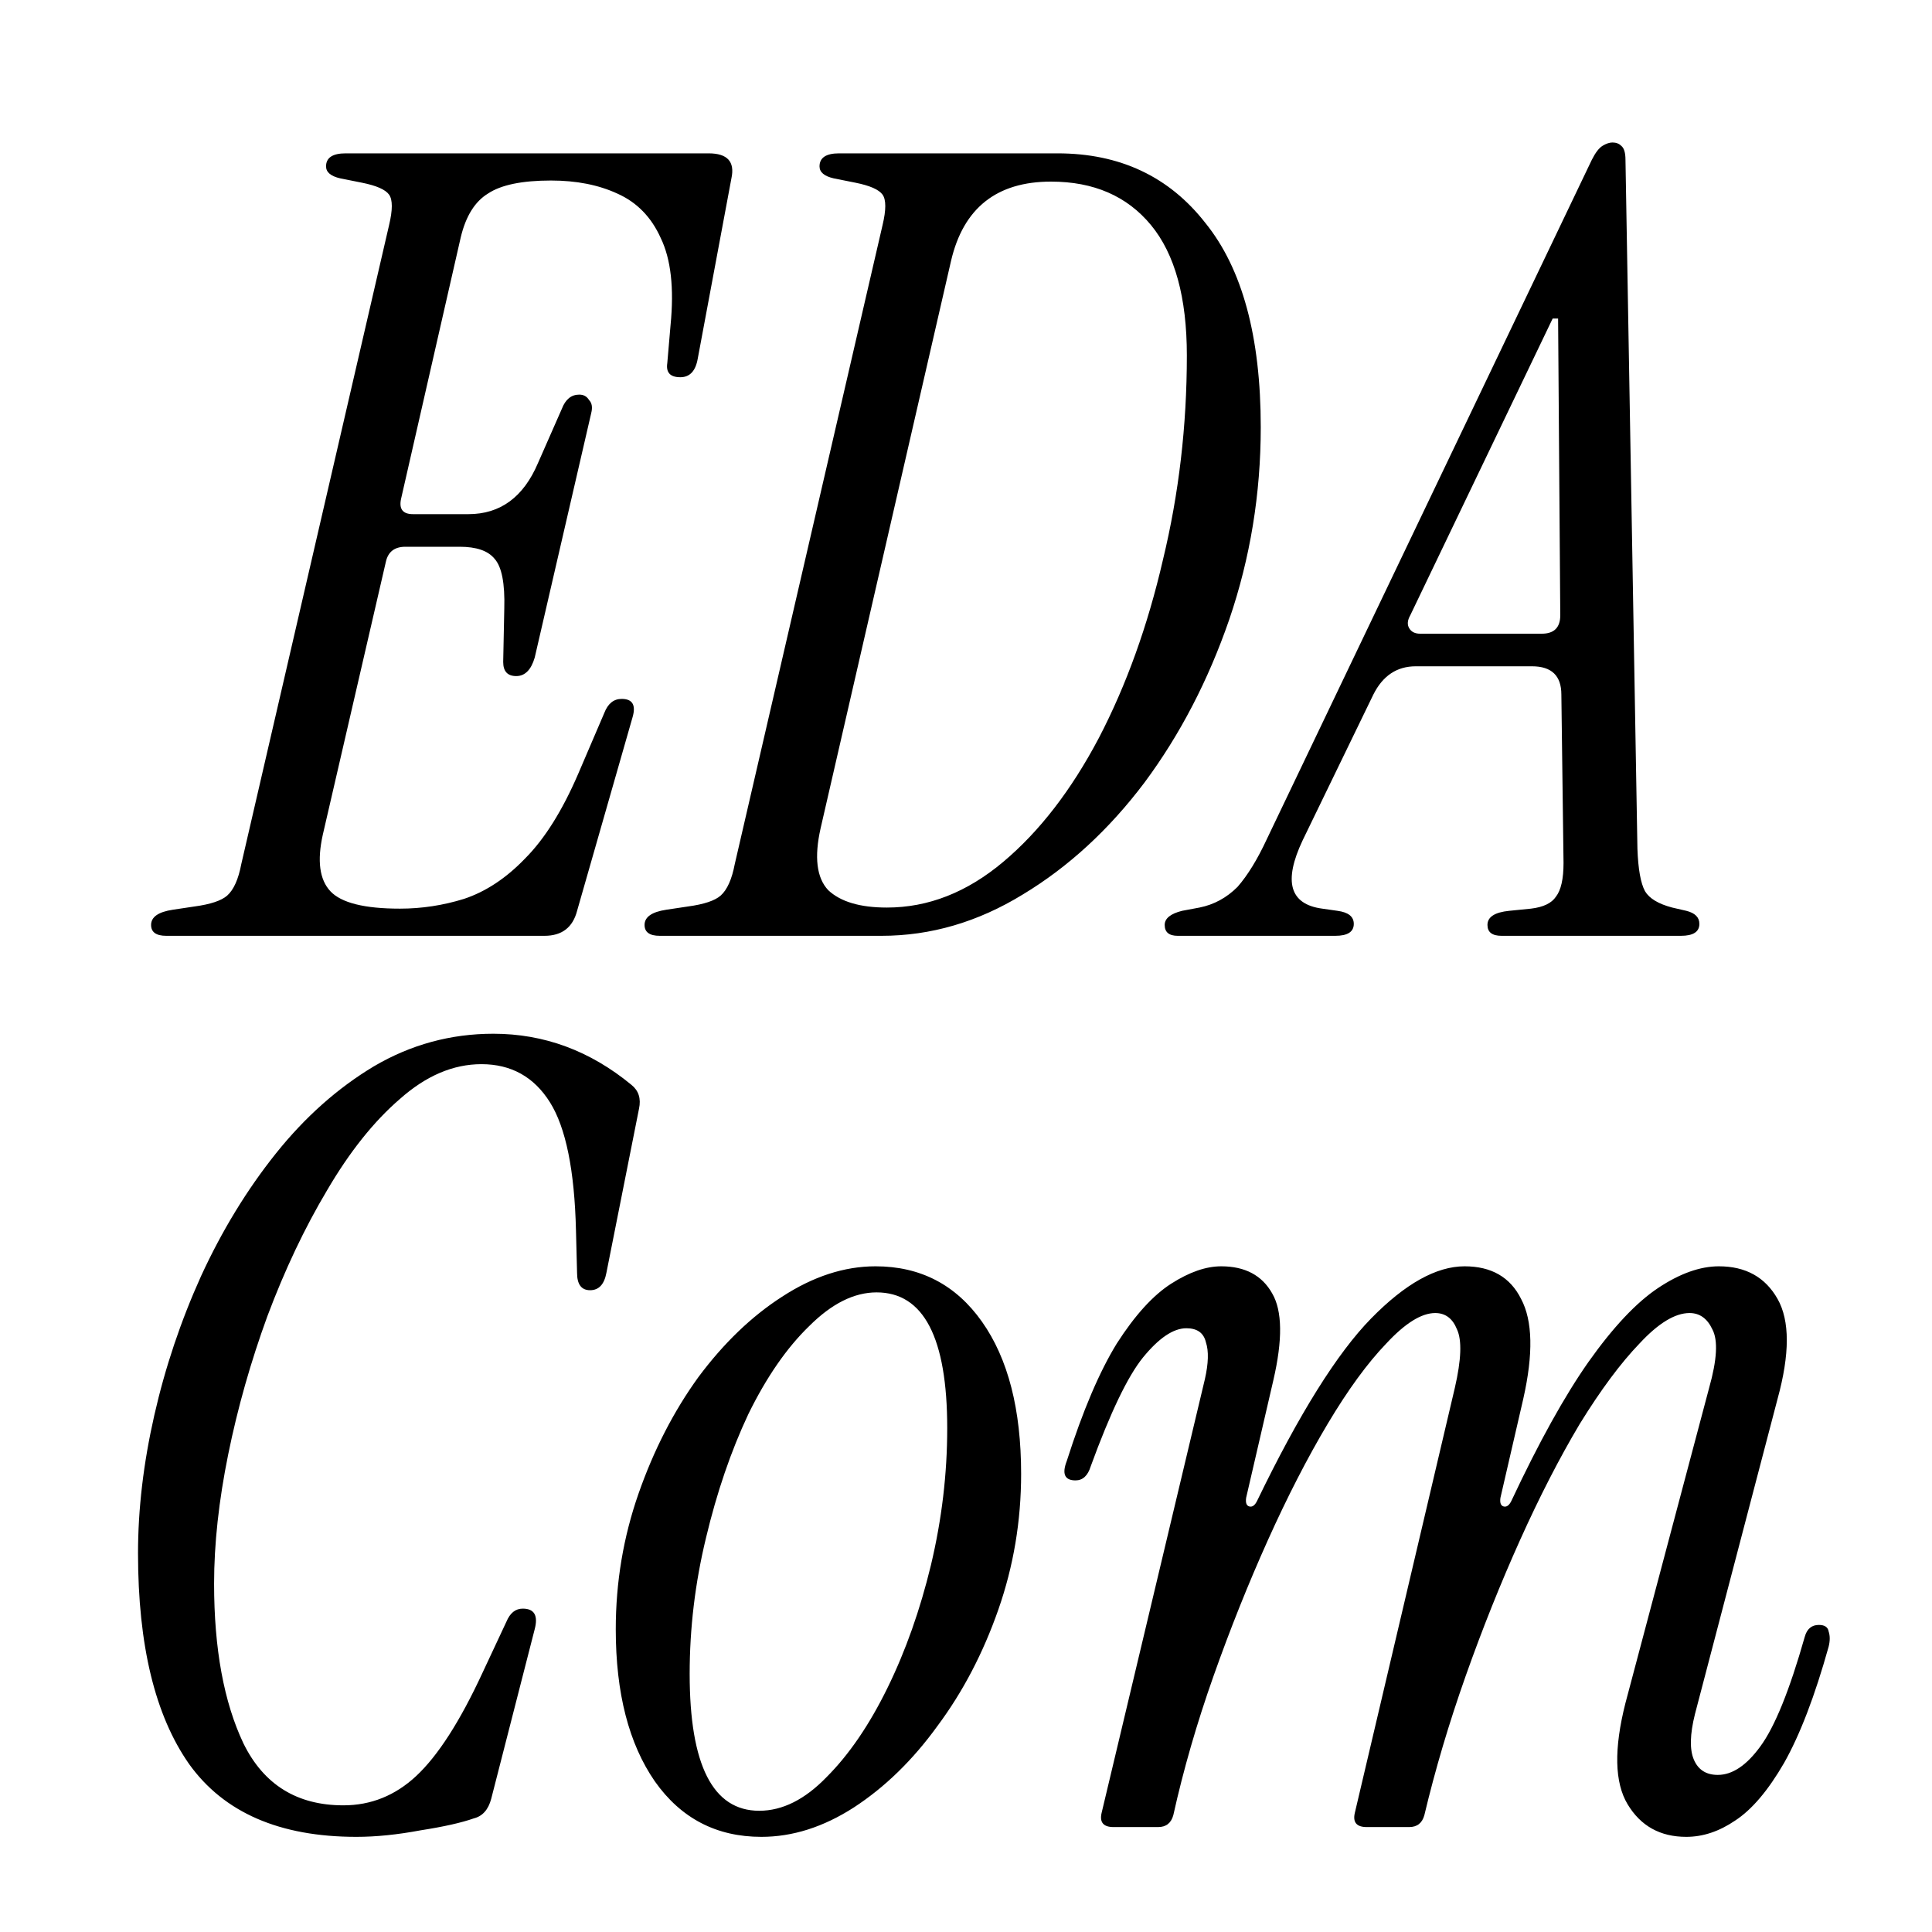
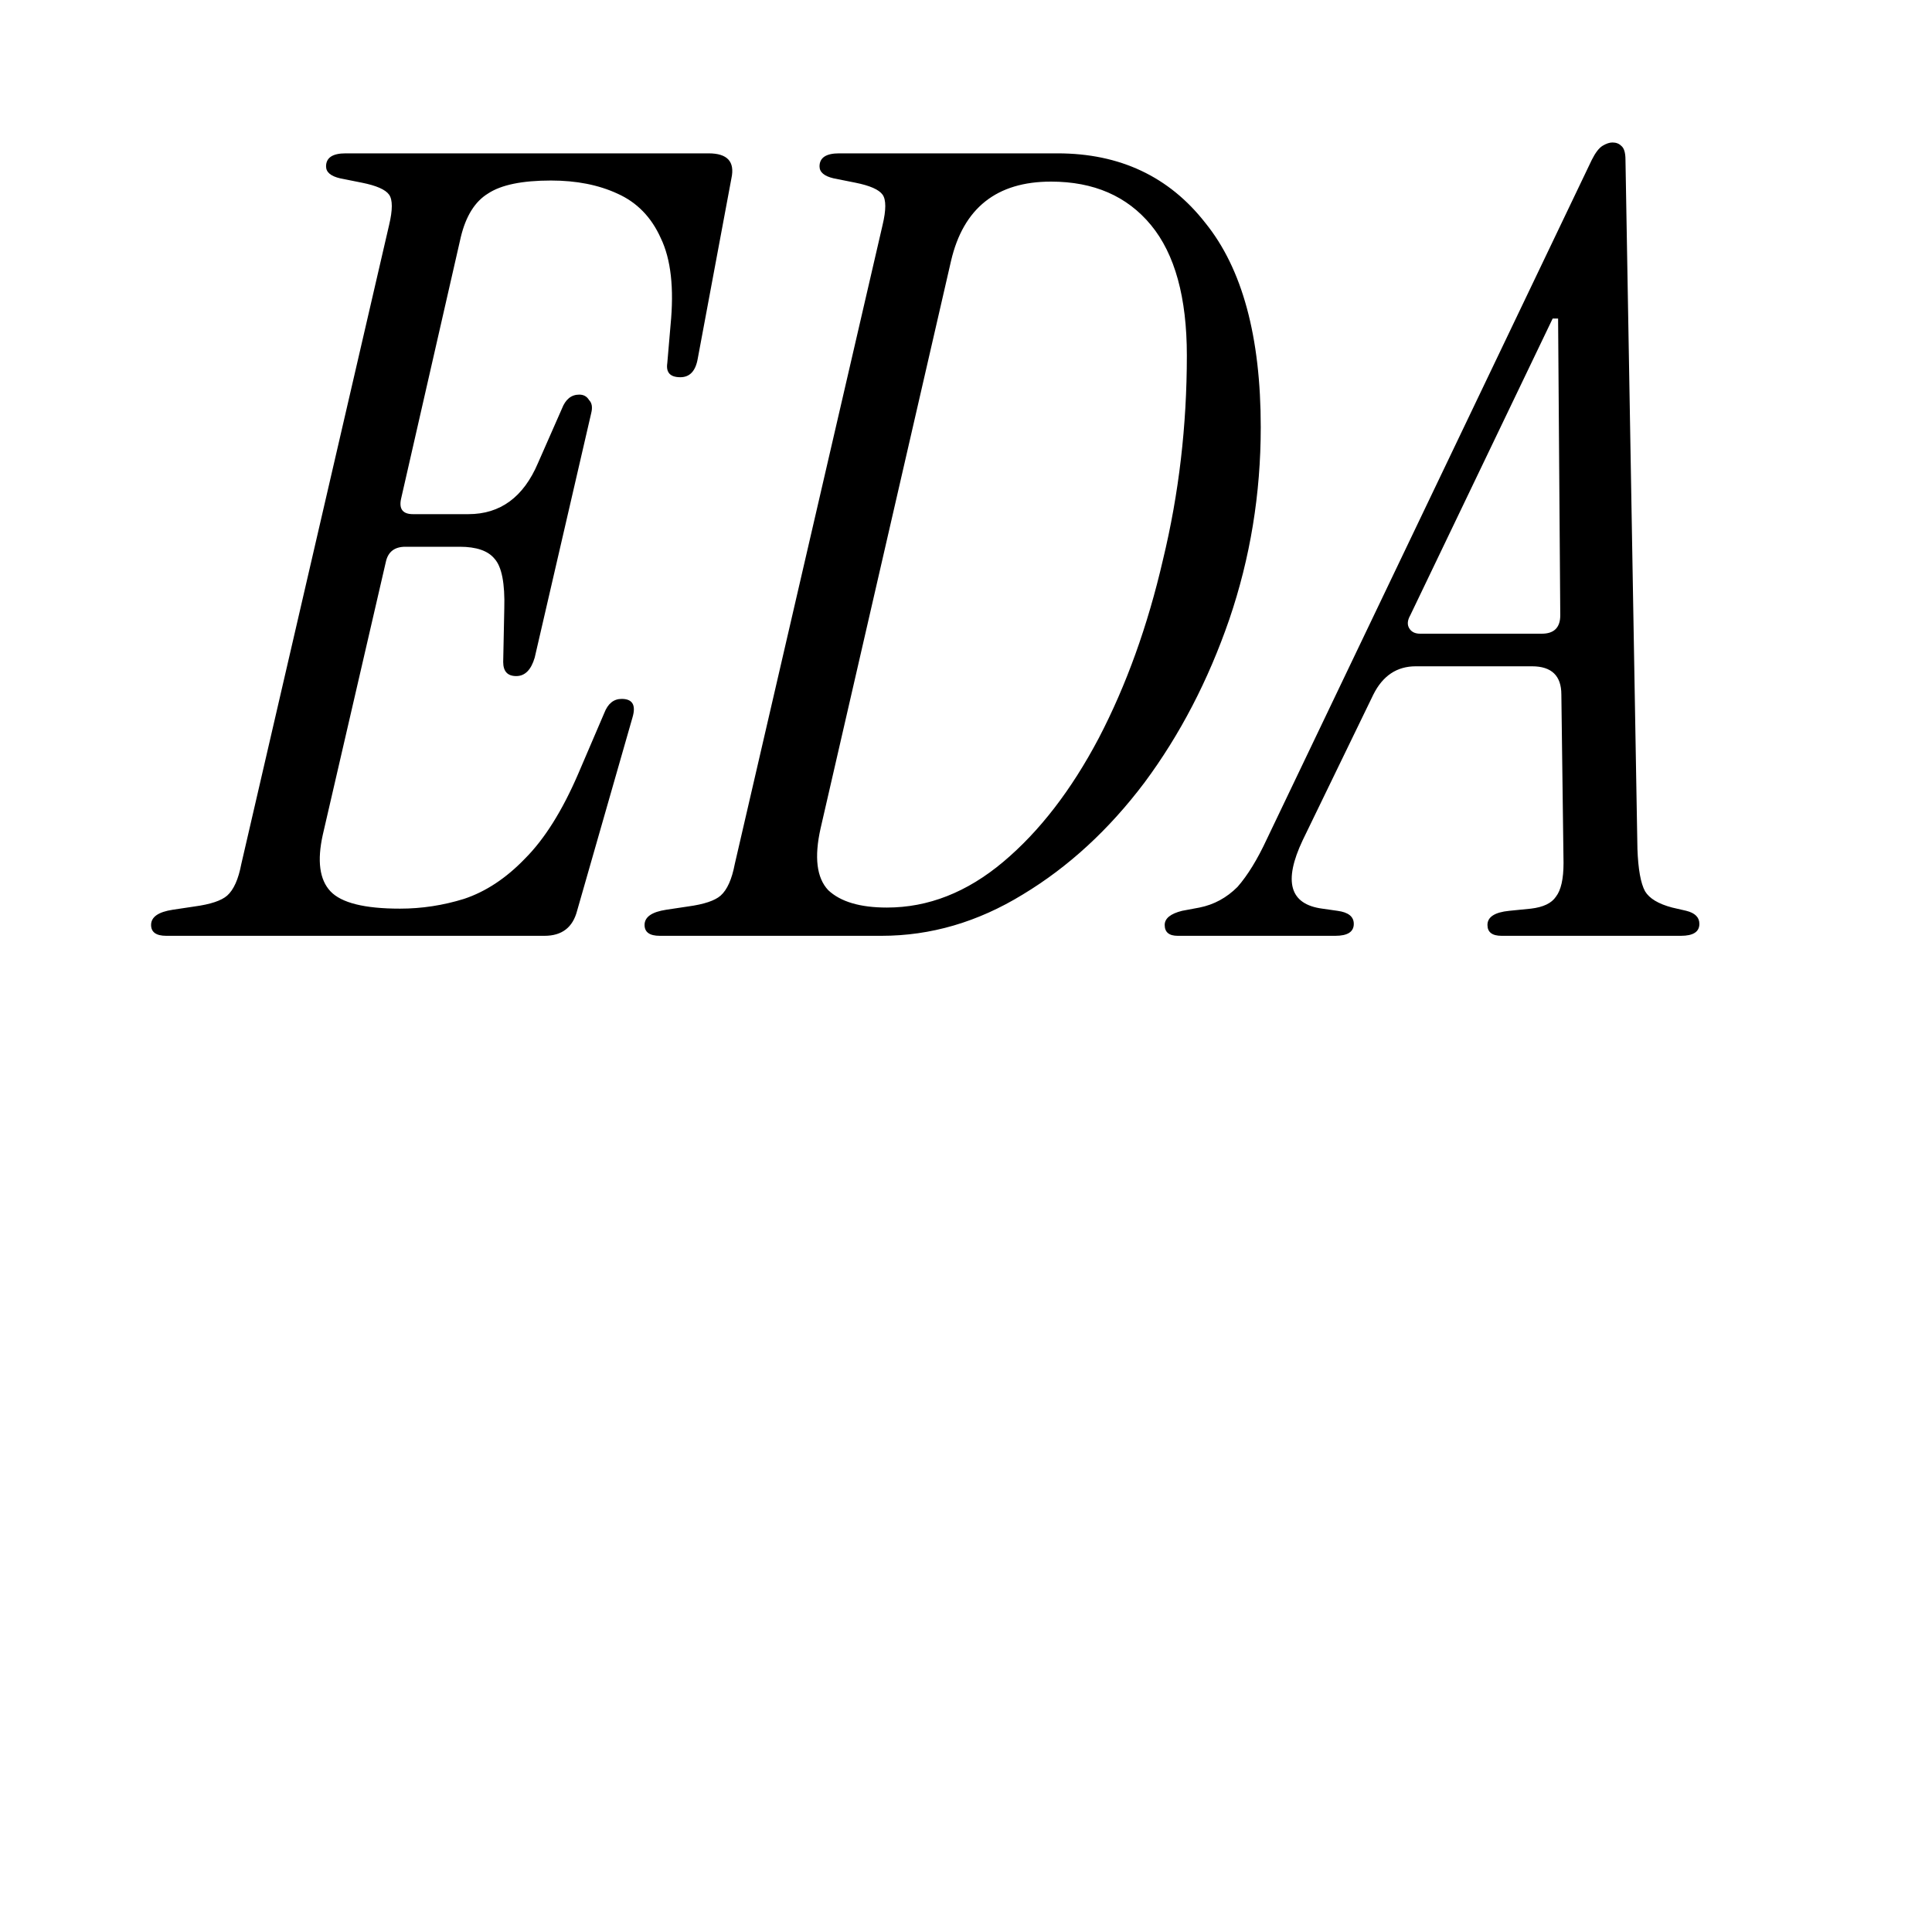
<svg xmlns="http://www.w3.org/2000/svg" width="64" height="64" viewBox="0 0 64 64" fill="none">
-   <path d="M5.509 31C5.173 31 5.005 30.88 5.005 30.64C5.005 30.376 5.245 30.208 5.725 30.136L6.445 30.028C6.973 29.956 7.333 29.836 7.525 29.668C7.741 29.476 7.897 29.128 7.993 28.624L12.889 7.456C13.009 6.952 13.009 6.616 12.889 6.448C12.769 6.28 12.469 6.148 11.989 6.052L11.269 5.908C10.957 5.836 10.801 5.704 10.801 5.512C10.801 5.224 11.017 5.08 11.449 5.08H23.473C24.097 5.08 24.349 5.356 24.229 5.908L23.113 11.884C23.041 12.292 22.849 12.496 22.537 12.496C22.201 12.496 22.057 12.34 22.105 12.028L22.213 10.768C22.333 9.544 22.225 8.584 21.889 7.888C21.577 7.192 21.097 6.7 20.449 6.412C19.825 6.124 19.093 5.98 18.253 5.98C17.293 5.98 16.597 6.124 16.165 6.412C15.733 6.676 15.433 7.156 15.265 7.852L13.285 16.528C13.213 16.864 13.345 17.032 13.681 17.032H15.517C16.573 17.032 17.341 16.468 17.821 15.34L18.613 13.54C18.733 13.228 18.925 13.072 19.189 13.072C19.333 13.072 19.441 13.132 19.513 13.252C19.609 13.348 19.633 13.492 19.585 13.684L17.713 21.784C17.593 22.192 17.389 22.396 17.101 22.396C16.813 22.396 16.669 22.24 16.669 21.928L16.705 20.164C16.729 19.324 16.621 18.772 16.381 18.508C16.165 18.244 15.781 18.112 15.229 18.112H13.429C13.069 18.112 12.853 18.28 12.781 18.616L10.693 27.652C10.501 28.516 10.585 29.14 10.945 29.524C11.305 29.908 12.073 30.1 13.249 30.1C13.969 30.1 14.677 29.992 15.373 29.776C16.093 29.536 16.765 29.092 17.389 28.444C18.037 27.796 18.625 26.86 19.153 25.636L20.017 23.62C20.137 23.308 20.329 23.152 20.593 23.152C20.953 23.152 21.073 23.356 20.953 23.764L19.117 30.172C18.973 30.724 18.613 31 18.037 31H5.509ZM21.856 31C21.52 31 21.352 30.88 21.352 30.64C21.352 30.376 21.592 30.208 22.072 30.136L22.792 30.028C23.32 29.956 23.68 29.836 23.872 29.668C24.088 29.476 24.244 29.128 24.34 28.624L29.236 7.456C29.356 6.952 29.356 6.616 29.236 6.448C29.116 6.28 28.816 6.148 28.336 6.052L27.616 5.908C27.304 5.836 27.148 5.704 27.148 5.512C27.148 5.224 27.364 5.08 27.796 5.08H35.032C37.096 5.08 38.728 5.848 39.928 7.384C41.152 8.896 41.764 11.152 41.764 14.152C41.764 16.36 41.416 18.484 40.72 20.524C40.024 22.54 39.088 24.34 37.912 25.924C36.736 27.484 35.392 28.72 33.88 29.632C32.392 30.544 30.832 31 29.2 31H21.856ZM29.38 30.064C30.748 30.064 32.032 29.56 33.232 28.552C34.432 27.544 35.488 26.176 36.4 24.448C37.312 22.696 38.02 20.728 38.524 18.544C39.052 16.36 39.316 14.104 39.316 11.776C39.316 9.856 38.92 8.416 38.128 7.456C37.336 6.496 36.232 6.016 34.816 6.016C33.016 6.016 31.912 6.892 31.504 8.644L27.184 27.436C26.968 28.396 27.052 29.08 27.436 29.488C27.844 29.872 28.492 30.064 29.38 30.064ZM39.014 31C38.726 31 38.582 30.88 38.582 30.64C38.582 30.424 38.774 30.268 39.158 30.172L39.734 30.064C40.214 29.968 40.634 29.74 40.994 29.38C41.33 28.996 41.654 28.468 41.966 27.796L52.73 5.296C52.85 5.056 52.97 4.9 53.09 4.828C53.21 4.756 53.318 4.72 53.414 4.72C53.534 4.72 53.63 4.756 53.702 4.828C53.798 4.9 53.846 5.056 53.846 5.296L54.242 28.12C54.266 28.792 54.35 29.26 54.494 29.524C54.638 29.764 54.938 29.944 55.394 30.064L55.862 30.172C56.15 30.244 56.294 30.388 56.294 30.604C56.294 30.868 56.09 31 55.682 31H49.742C49.43 31 49.274 30.88 49.274 30.64C49.274 30.376 49.514 30.22 49.994 30.172L50.714 30.1C51.122 30.052 51.398 29.92 51.542 29.704C51.71 29.488 51.794 29.116 51.794 28.588L51.722 23.008C51.722 22.384 51.398 22.072 50.75 22.072H46.898C46.274 22.072 45.806 22.384 45.494 23.008L43.154 27.832C42.506 29.2 42.722 29.956 43.802 30.1L44.306 30.172C44.666 30.22 44.846 30.364 44.846 30.604C44.846 30.868 44.642 31 44.234 31H39.014ZM47.042 20.992H51.074C51.482 20.992 51.686 20.788 51.686 20.38L51.614 10.552H51.434L46.718 20.38C46.622 20.548 46.61 20.692 46.682 20.812C46.754 20.932 46.874 20.992 47.042 20.992Z" fill="black" />
-   <path d="M11.808 60.848C9.264 60.848 7.416 60.044 6.264 58.436C5.136 56.828 4.572 54.5 4.572 51.452C4.572 49.988 4.752 48.464 5.112 46.88C5.472 45.296 5.988 43.76 6.66 42.272C7.356 40.76 8.184 39.404 9.144 38.204C10.104 37.004 11.184 36.044 12.384 35.324C13.608 34.604 14.928 34.244 16.344 34.244C18.024 34.244 19.548 34.808 20.916 35.936C21.156 36.128 21.24 36.392 21.168 36.728L20.088 42.164C20.016 42.548 19.836 42.74 19.548 42.74C19.26 42.74 19.116 42.548 19.116 42.164L19.08 40.76C19.032 38.768 18.744 37.352 18.216 36.512C17.688 35.672 16.932 35.252 15.948 35.252C15.012 35.252 14.112 35.636 13.248 36.404C12.384 37.148 11.58 38.156 10.836 39.428C10.092 40.676 9.432 42.068 8.856 43.604C8.304 45.116 7.872 46.64 7.56 48.176C7.248 49.712 7.092 51.14 7.092 52.46C7.092 54.62 7.416 56.384 8.064 57.752C8.736 59.12 9.84 59.804 11.376 59.804C12.288 59.804 13.092 59.48 13.788 58.832C14.508 58.16 15.24 57.02 15.984 55.412L16.776 53.72C16.896 53.432 17.076 53.288 17.316 53.288C17.7 53.288 17.832 53.516 17.712 53.972L16.272 59.588C16.176 59.948 15.984 60.164 15.696 60.236C15.288 60.38 14.7 60.512 13.932 60.632C13.164 60.776 12.456 60.848 11.808 60.848ZM25.222 60.848C23.734 60.848 22.558 60.236 21.694 59.012C20.83 57.764 20.398 56.084 20.398 53.972C20.398 52.412 20.65 50.912 21.154 49.472C21.658 48.032 22.318 46.748 23.134 45.62C23.974 44.492 24.898 43.604 25.906 42.956C26.938 42.284 27.97 41.948 29.002 41.948C30.49 41.948 31.666 42.56 32.53 43.784C33.394 45.008 33.826 46.688 33.826 48.824C33.826 50.384 33.574 51.884 33.07 53.324C32.566 54.764 31.894 56.048 31.054 57.176C30.238 58.304 29.314 59.204 28.282 59.876C27.274 60.524 26.254 60.848 25.222 60.848ZM25.15 59.984C25.918 59.984 26.662 59.612 27.382 58.868C28.126 58.124 28.798 57.14 29.398 55.916C29.998 54.692 30.478 53.336 30.838 51.848C31.198 50.336 31.378 48.824 31.378 47.312C31.378 44.312 30.598 42.812 29.038 42.812C28.294 42.812 27.55 43.184 26.806 43.928C26.062 44.648 25.39 45.62 24.79 46.844C24.214 48.068 23.746 49.436 23.386 50.948C23.026 52.436 22.846 53.936 22.846 55.448C22.846 58.472 23.614 59.984 25.15 59.984ZM55.86 60.848C54.996 60.848 54.348 60.488 53.916 59.768C53.484 59.048 53.46 57.932 53.844 56.42L56.616 45.98C56.88 45.044 56.916 44.396 56.724 44.036C56.556 43.676 56.304 43.496 55.968 43.496C55.488 43.496 54.936 43.832 54.312 44.504C53.688 45.152 53.028 46.04 52.332 47.168C51.66 48.296 51 49.58 50.352 51.02C49.704 52.46 49.104 53.96 48.552 55.52C48 57.08 47.544 58.616 47.184 60.128C47.112 60.392 46.944 60.524 46.68 60.524H45.276C44.94 60.524 44.808 60.368 44.88 60.056L48.192 45.98C48.408 45.044 48.432 44.396 48.264 44.036C48.12 43.676 47.88 43.496 47.544 43.496C47.088 43.496 46.548 43.832 45.924 44.504C45.3 45.152 44.652 46.04 43.98 47.168C43.308 48.296 42.648 49.58 42 51.02C41.352 52.46 40.752 53.96 40.2 55.52C39.648 57.08 39.204 58.616 38.868 60.128C38.796 60.392 38.628 60.524 38.364 60.524H36.888C36.552 60.524 36.42 60.368 36.492 60.056L39.912 45.692C40.032 45.164 40.044 44.756 39.948 44.468C39.876 44.156 39.66 44 39.3 44C38.868 44 38.388 44.324 37.86 44.972C37.356 45.596 36.78 46.796 36.132 48.572C36.036 48.884 35.868 49.04 35.628 49.04C35.268 49.04 35.172 48.824 35.34 48.392C35.868 46.736 36.42 45.44 36.996 44.504C37.596 43.568 38.196 42.908 38.796 42.524C39.396 42.14 39.948 41.948 40.452 41.948C41.244 41.948 41.808 42.248 42.144 42.848C42.48 43.424 42.492 44.384 42.18 45.728L41.28 49.616C41.256 49.784 41.292 49.88 41.388 49.904C41.484 49.928 41.568 49.868 41.64 49.724C43.032 46.844 44.292 44.828 45.42 43.676C46.548 42.524 47.58 41.948 48.516 41.948C49.404 41.948 50.028 42.308 50.388 43.028C50.772 43.748 50.796 44.852 50.46 46.34L49.704 49.616C49.68 49.784 49.716 49.88 49.812 49.904C49.908 49.928 49.992 49.868 50.064 49.724C50.976 47.78 51.828 46.244 52.62 45.116C53.436 43.964 54.204 43.148 54.924 42.668C55.644 42.188 56.316 41.948 56.94 41.948C57.828 41.948 58.476 42.308 58.884 43.028C59.292 43.748 59.292 44.852 58.884 46.34L56.148 56.78C55.98 57.452 55.968 57.956 56.112 58.292C56.256 58.628 56.52 58.796 56.904 58.796C57.384 58.796 57.852 58.484 58.308 57.86C58.788 57.212 59.28 56 59.784 54.224C59.856 53.96 60.012 53.828 60.252 53.828C60.444 53.828 60.552 53.9 60.576 54.044C60.624 54.188 60.624 54.356 60.576 54.548C60.12 56.18 59.628 57.464 59.1 58.4C58.572 59.312 58.032 59.948 57.48 60.308C56.952 60.668 56.412 60.848 55.86 60.848Z" fill="black" />
+   <path d="M5.509 31C5.173 31 5.005 30.88 5.005 30.64C5.005 30.376 5.245 30.208 5.725 30.136L6.445 30.028C6.973 29.956 7.333 29.836 7.525 29.668C7.741 29.476 7.897 29.128 7.993 28.624L12.889 7.456C13.009 6.952 13.009 6.616 12.889 6.448C12.769 6.28 12.469 6.148 11.989 6.052L11.269 5.908C10.957 5.836 10.801 5.704 10.801 5.512C10.801 5.224 11.017 5.08 11.449 5.08H23.473C24.097 5.08 24.349 5.356 24.229 5.908L23.113 11.884C23.041 12.292 22.849 12.496 22.537 12.496C22.201 12.496 22.057 12.34 22.105 12.028L22.213 10.768C22.333 9.544 22.225 8.584 21.889 7.888C21.577 7.192 21.097 6.7 20.449 6.412C19.825 6.124 19.093 5.98 18.253 5.98C17.293 5.98 16.597 6.124 16.165 6.412C15.733 6.676 15.433 7.156 15.265 7.852L13.285 16.528C13.213 16.864 13.345 17.032 13.681 17.032H15.517C16.573 17.032 17.341 16.468 17.821 15.34L18.613 13.54C18.733 13.228 18.925 13.072 19.189 13.072C19.333 13.072 19.441 13.132 19.513 13.252C19.609 13.348 19.633 13.492 19.585 13.684L17.713 21.784C17.593 22.192 17.389 22.396 17.101 22.396C16.813 22.396 16.669 22.24 16.669 21.928L16.705 20.164C16.729 19.324 16.621 18.772 16.381 18.508C16.165 18.244 15.781 18.112 15.229 18.112H13.429C13.069 18.112 12.853 18.28 12.781 18.616L10.693 27.652C10.501 28.516 10.585 29.14 10.945 29.524C11.305 29.908 12.073 30.1 13.249 30.1C13.969 30.1 14.677 29.992 15.373 29.776C16.093 29.536 16.765 29.092 17.389 28.444C18.037 27.796 18.625 26.86 19.153 25.636L20.017 23.62C20.137 23.308 20.329 23.152 20.593 23.152C20.953 23.152 21.073 23.356 20.953 23.764L19.117 30.172C18.973 30.724 18.613 31 18.037 31H5.509ZM21.856 31C21.52 31 21.352 30.88 21.352 30.64C21.352 30.376 21.592 30.208 22.072 30.136L22.792 30.028C23.32 29.956 23.68 29.836 23.872 29.668C24.088 29.476 24.244 29.128 24.34 28.624L29.236 7.456C29.356 6.952 29.356 6.616 29.236 6.448C29.116 6.28 28.816 6.148 28.336 6.052L27.616 5.908C27.304 5.836 27.148 5.704 27.148 5.512C27.148 5.224 27.364 5.08 27.796 5.08H35.032C37.096 5.08 38.728 5.848 39.928 7.384C41.152 8.896 41.764 11.152 41.764 14.152C41.764 16.36 41.416 18.484 40.72 20.524C40.024 22.54 39.088 24.34 37.912 25.924C36.736 27.484 35.392 28.72 33.88 29.632C32.392 30.544 30.832 31 29.2 31H21.856ZM29.38 30.064C30.748 30.064 32.032 29.56 33.232 28.552C34.432 27.544 35.488 26.176 36.4 24.448C37.312 22.696 38.02 20.728 38.524 18.544C39.052 16.36 39.316 14.104 39.316 11.776C39.316 9.856 38.92 8.416 38.128 7.456C37.336 6.496 36.232 6.016 34.816 6.016C33.016 6.016 31.912 6.892 31.504 8.644L27.184 27.436C26.968 28.396 27.052 29.08 27.436 29.488C27.844 29.872 28.492 30.064 29.38 30.064ZM39.014 31C38.726 31 38.582 30.88 38.582 30.64C38.582 30.424 38.774 30.268 39.158 30.172L39.734 30.064C40.214 29.968 40.634 29.74 40.994 29.38C41.33 28.996 41.654 28.468 41.966 27.796L52.73 5.296C52.85 5.056 52.97 4.9 53.09 4.828C53.21 4.756 53.318 4.72 53.414 4.72C53.534 4.72 53.63 4.756 53.702 4.828C53.798 4.9 53.846 5.056 53.846 5.296L54.242 28.12C54.266 28.792 54.35 29.26 54.494 29.524C54.638 29.764 54.938 29.944 55.394 30.064L55.862 30.172C56.15 30.244 56.294 30.388 56.294 30.604C56.294 30.868 56.09 31 55.682 31H49.742C49.43 31 49.274 30.88 49.274 30.64C49.274 30.376 49.514 30.22 49.994 30.172L50.714 30.1C51.122 30.052 51.398 29.92 51.542 29.704C51.71 29.488 51.794 29.116 51.794 28.588L51.722 23.008C51.722 22.384 51.398 22.072 50.75 22.072H46.898C46.274 22.072 45.806 22.384 45.494 23.008L43.154 27.832C42.506 29.2 42.722 29.956 43.802 30.1L44.306 30.172C44.666 30.22 44.846 30.364 44.846 30.604C44.846 30.868 44.642 31 44.234 31ZM47.042 20.992H51.074C51.482 20.992 51.686 20.788 51.686 20.38L51.614 10.552H51.434L46.718 20.38C46.622 20.548 46.61 20.692 46.682 20.812C46.754 20.932 46.874 20.992 47.042 20.992Z" fill="black" />
</svg>